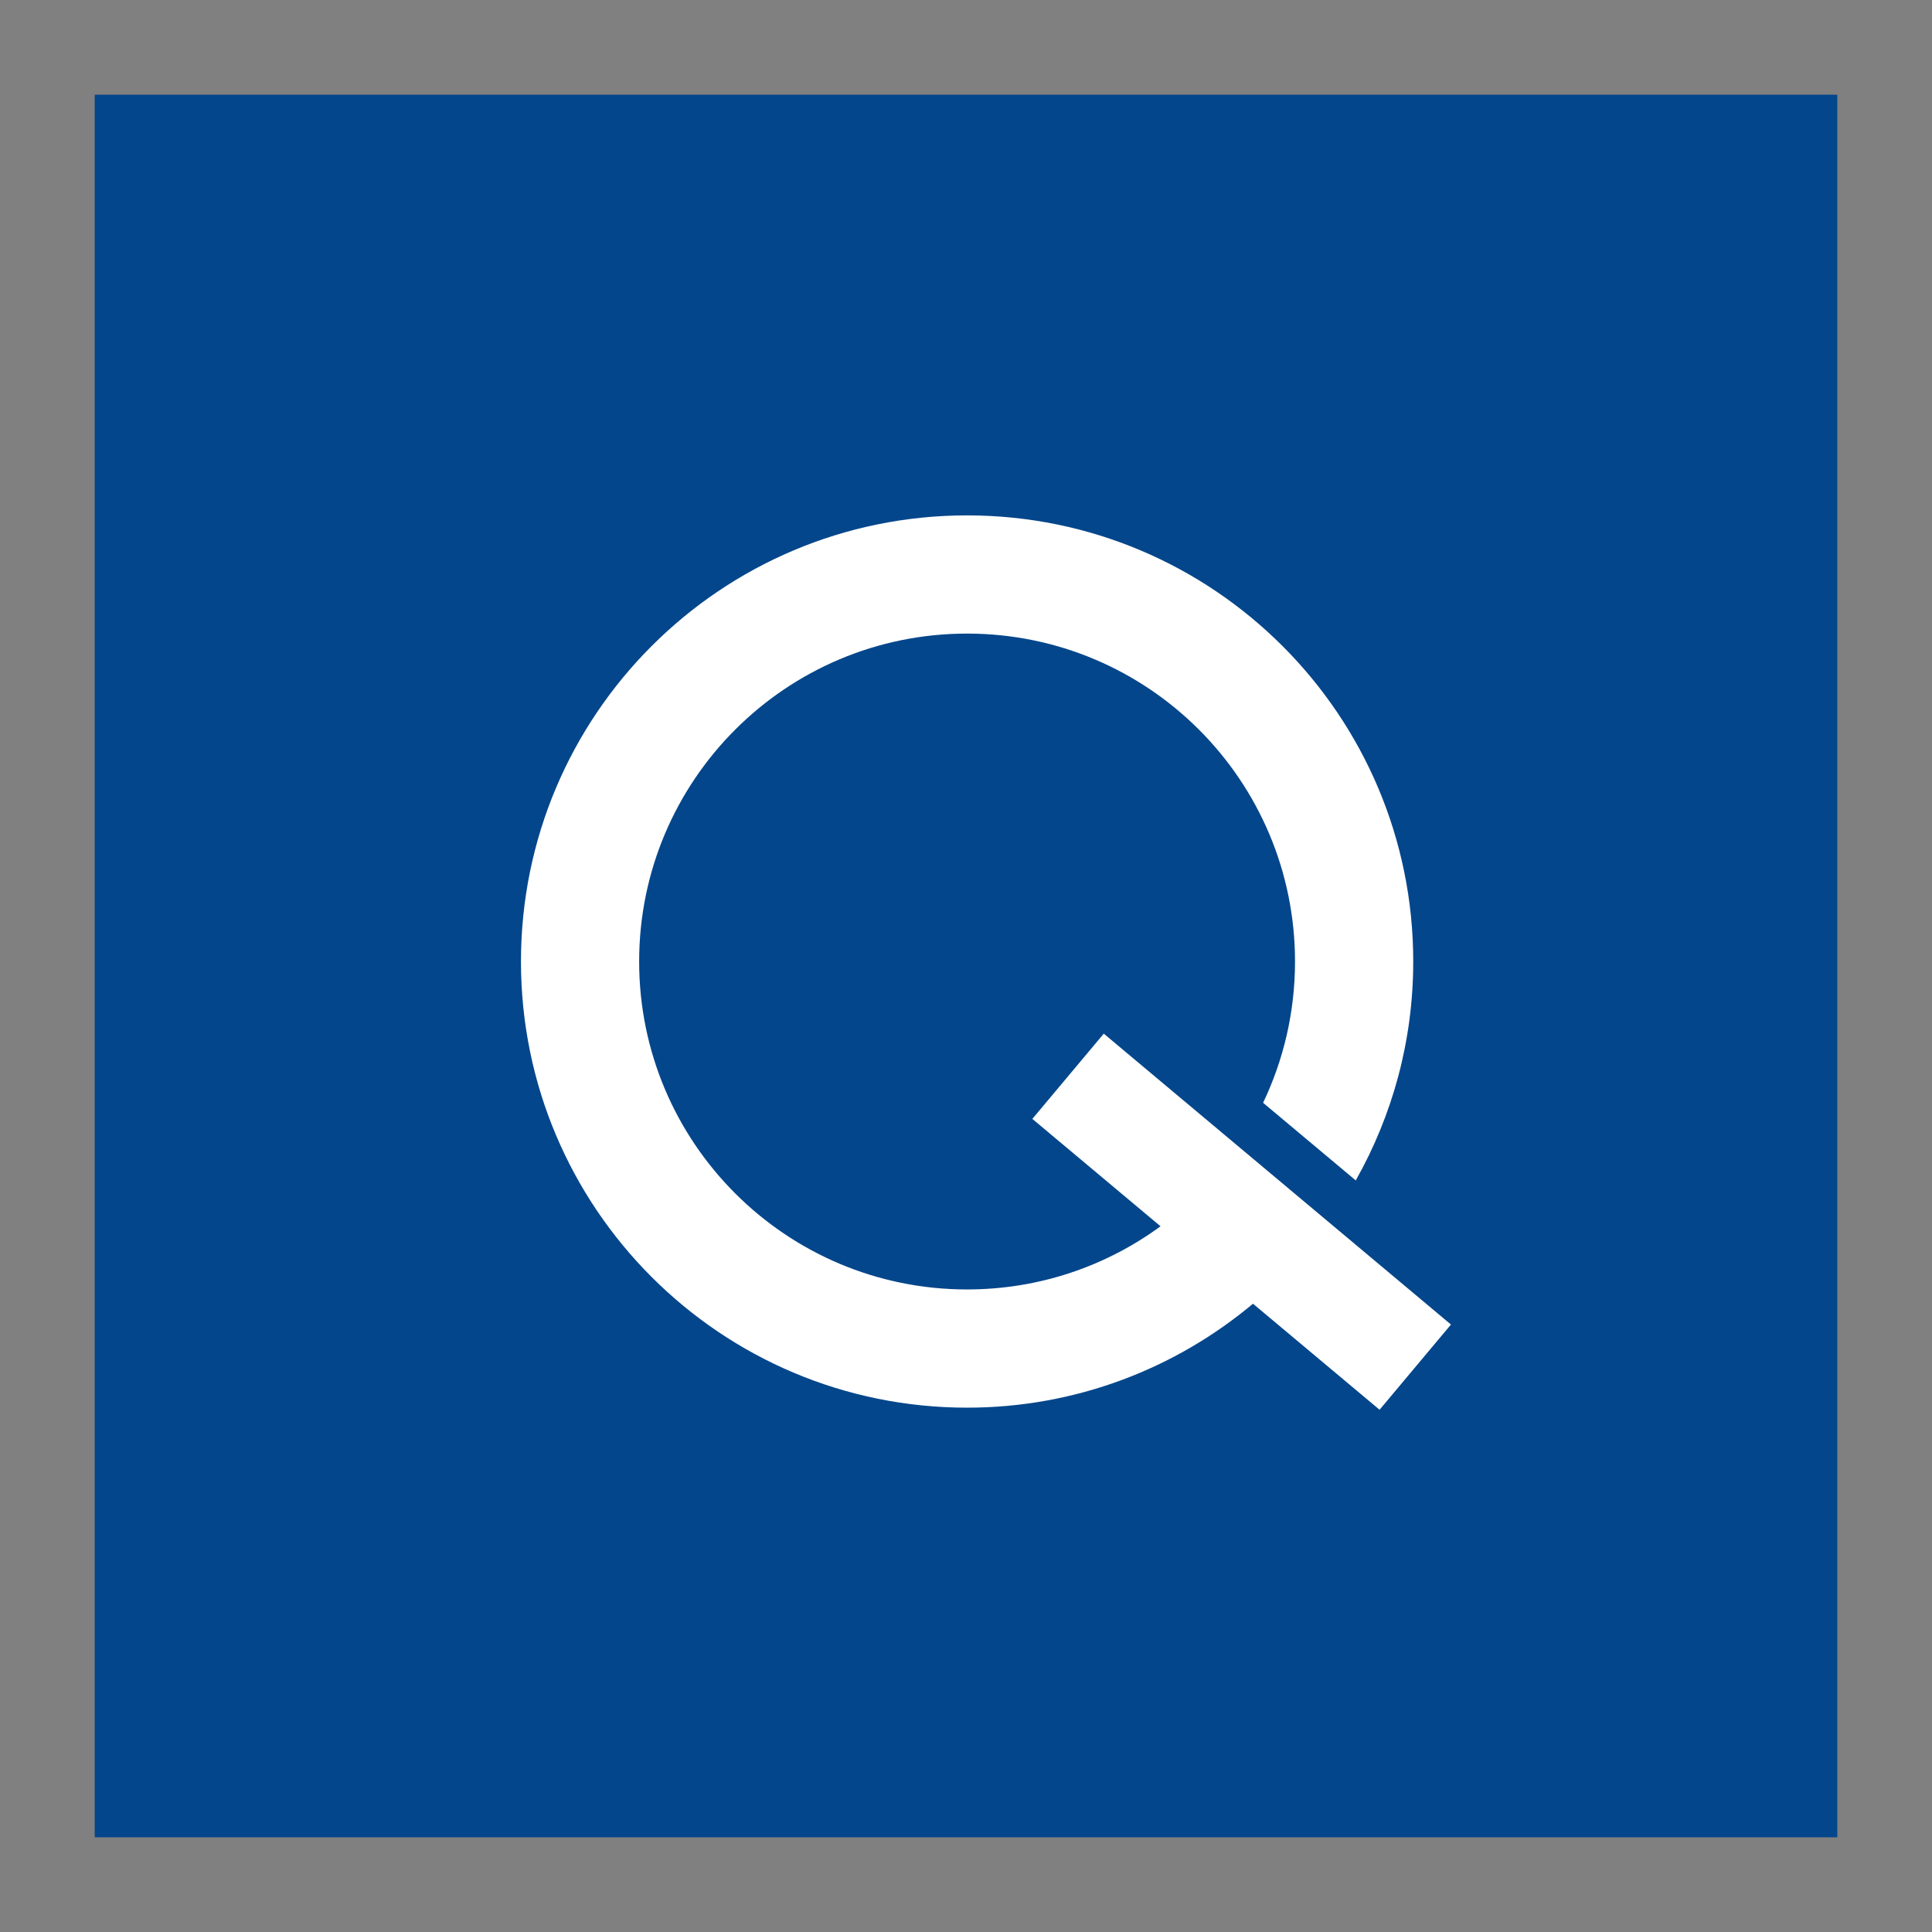
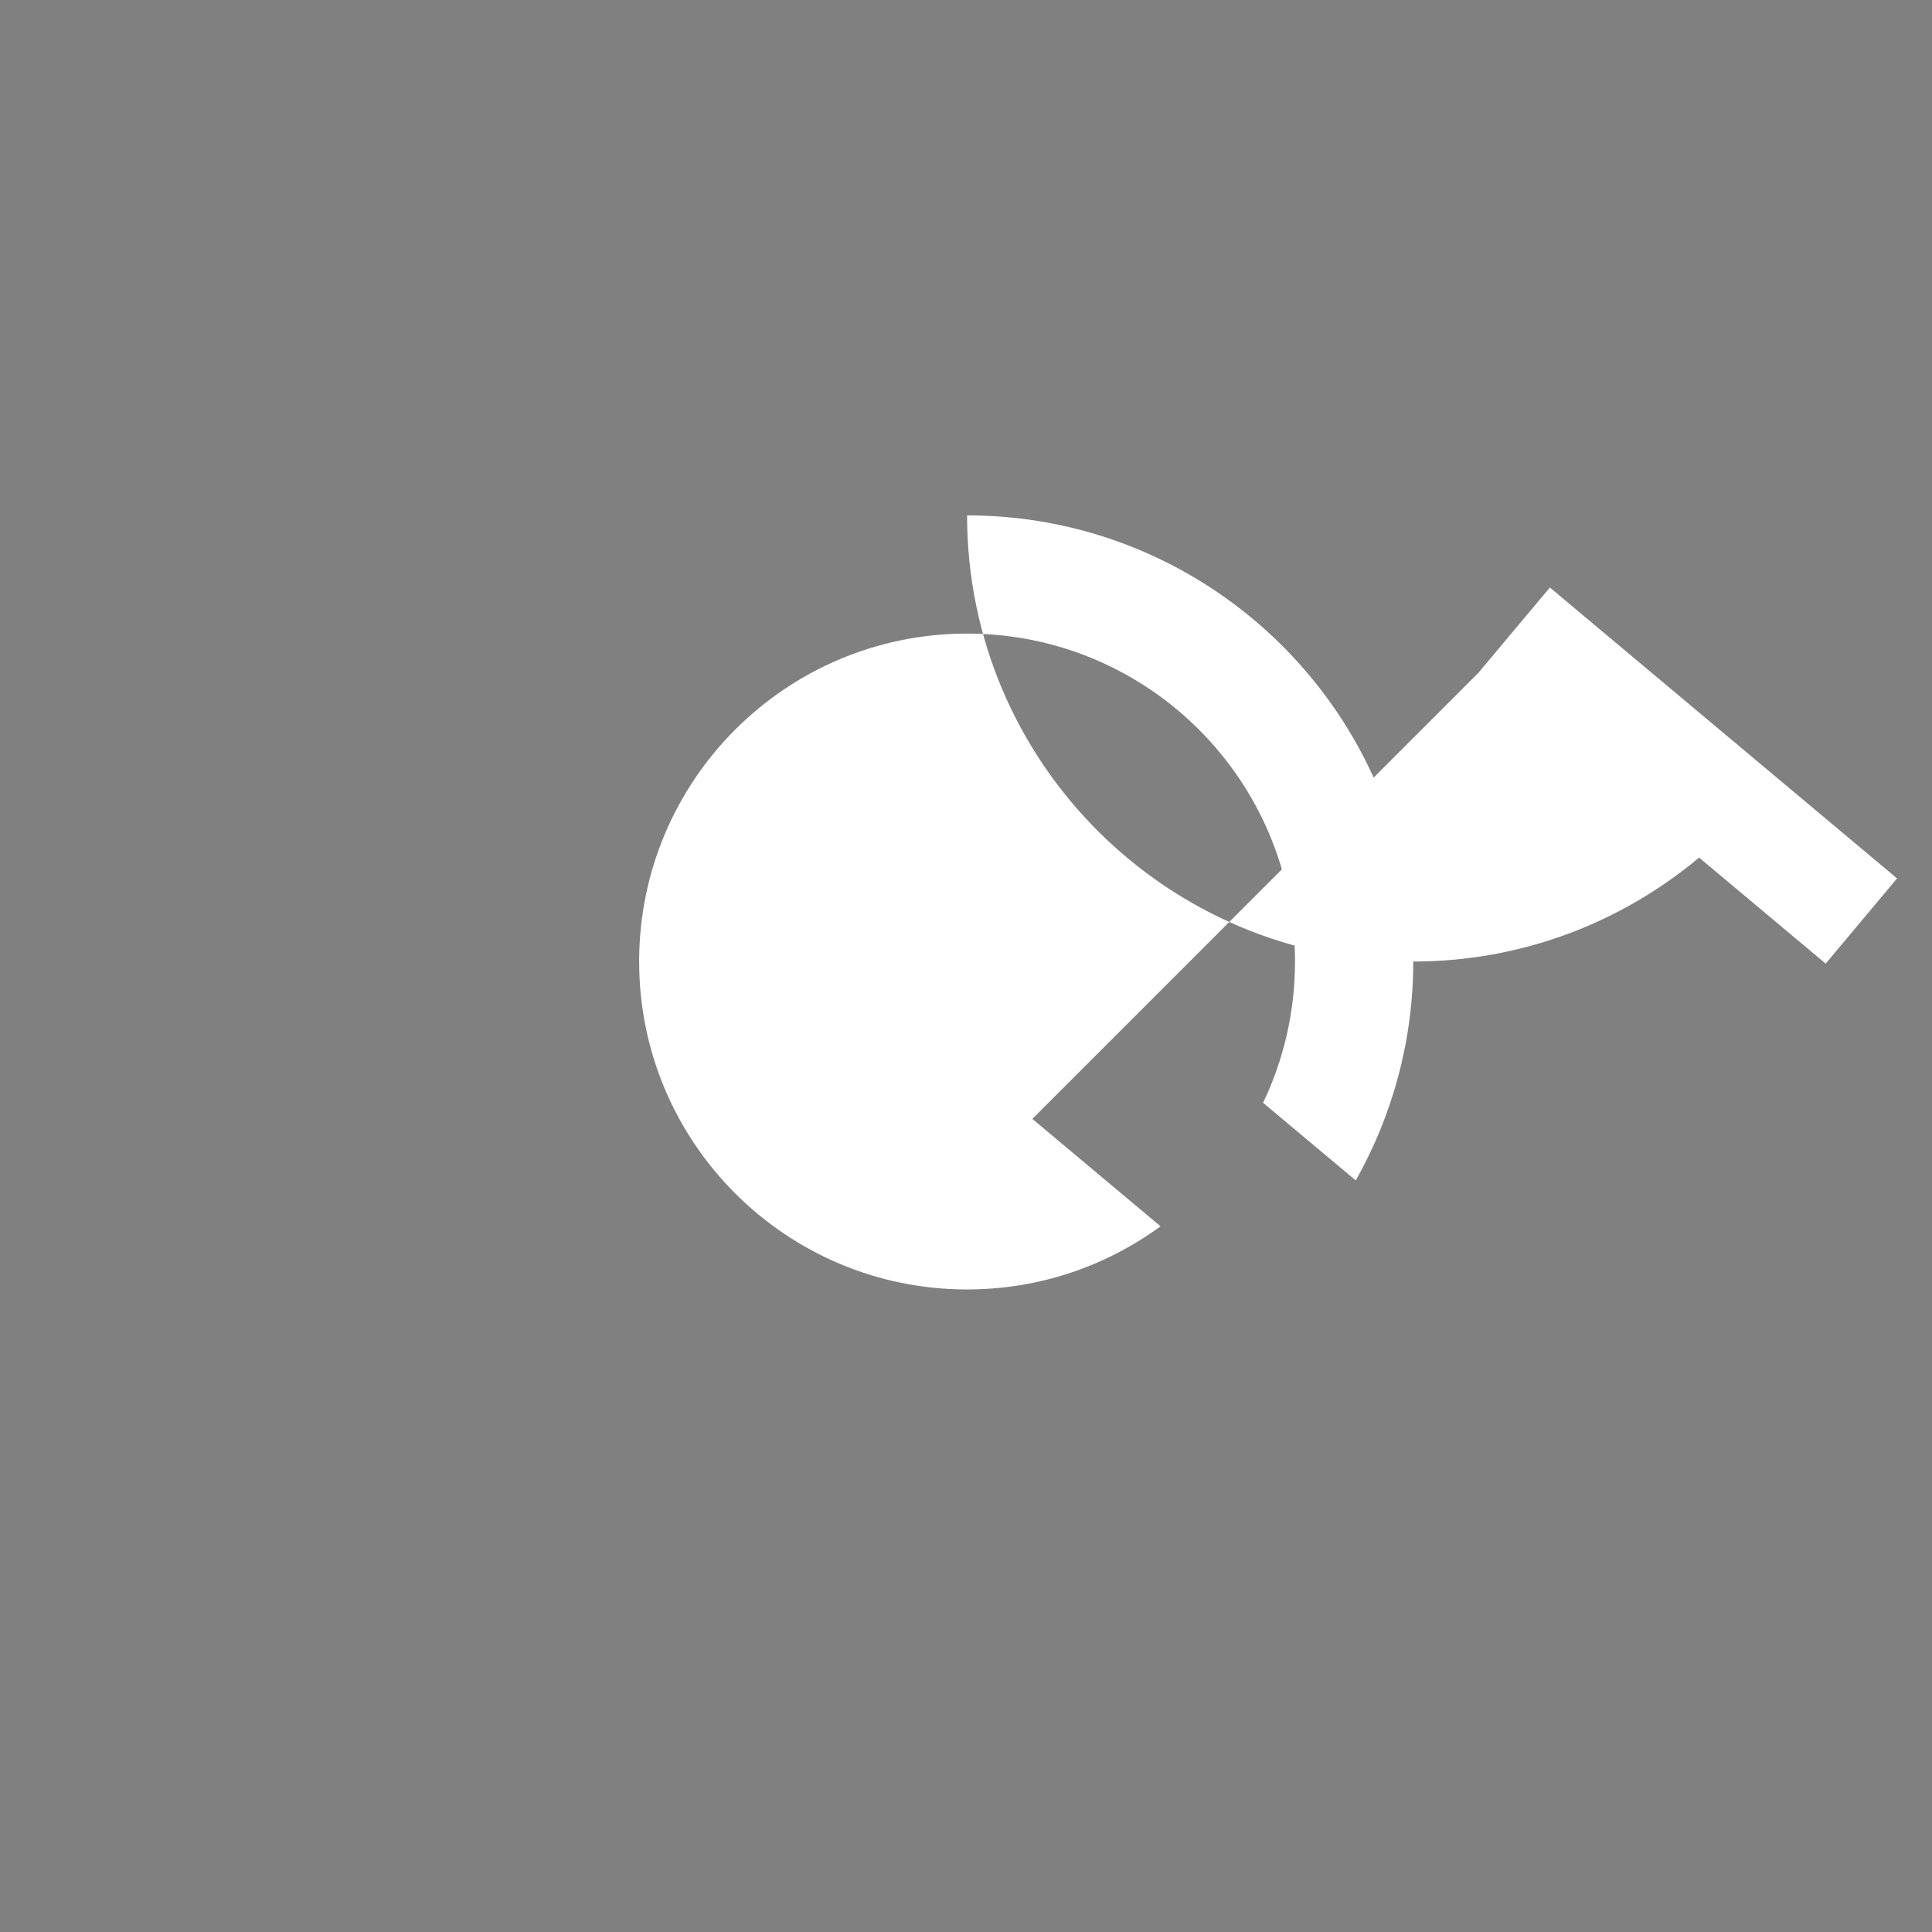
<svg xmlns="http://www.w3.org/2000/svg" width="100%" height="100%" viewBox="0 0 255 255" version="1.1" xml:space="preserve" style="fill-rule:evenodd;clip-rule:evenodd;stroke-linejoin:round;stroke-miterlimit:1.414;">
  <rect x="0" y="0" width="255" height="255" fill="#808080" stroke="none" />
-   <rect x="12.5" y="12.5" width="230" height="230" style="fill:#04468b;" />
-   <path d="M136.257,147.681l16.919,14.173c-7.154,5.242 -15.982,8.338 -25.533,8.338c-23.907,0 -43.283,-19.379 -43.283,-43.283c0,-23.903 19.376,-43.283 43.283,-43.283c23.907,0 43.283,19.38 43.283,43.283c0,6.676 -1.513,12.999 -4.213,18.646l12.229,10.246c4.82,-8.539 7.588,-18.389 7.588,-28.892c0,-32.52 -26.367,-58.884 -58.887,-58.884c-32.521,0 -58.881,26.364 -58.881,58.884c0,32.521 26.36,58.885 58.881,58.885c14.368,0 27.516,-5.167 37.736,-13.719l16.708,13.994l9.422,-11.245l-45.824,-38.395l-9.428,11.252Z" style="fill:#fff;fill-rule:nonzero;" />
+   <path d="M136.257,147.681l16.919,14.173c-7.154,5.242 -15.982,8.338 -25.533,8.338c-23.907,0 -43.283,-19.379 -43.283,-43.283c0,-23.903 19.376,-43.283 43.283,-43.283c23.907,0 43.283,19.38 43.283,43.283c0,6.676 -1.513,12.999 -4.213,18.646l12.229,10.246c4.82,-8.539 7.588,-18.389 7.588,-28.892c0,-32.52 -26.367,-58.884 -58.887,-58.884c0,32.521 26.36,58.885 58.881,58.885c14.368,0 27.516,-5.167 37.736,-13.719l16.708,13.994l9.422,-11.245l-45.824,-38.395l-9.428,11.252Z" style="fill:#fff;fill-rule:nonzero;" />
</svg>